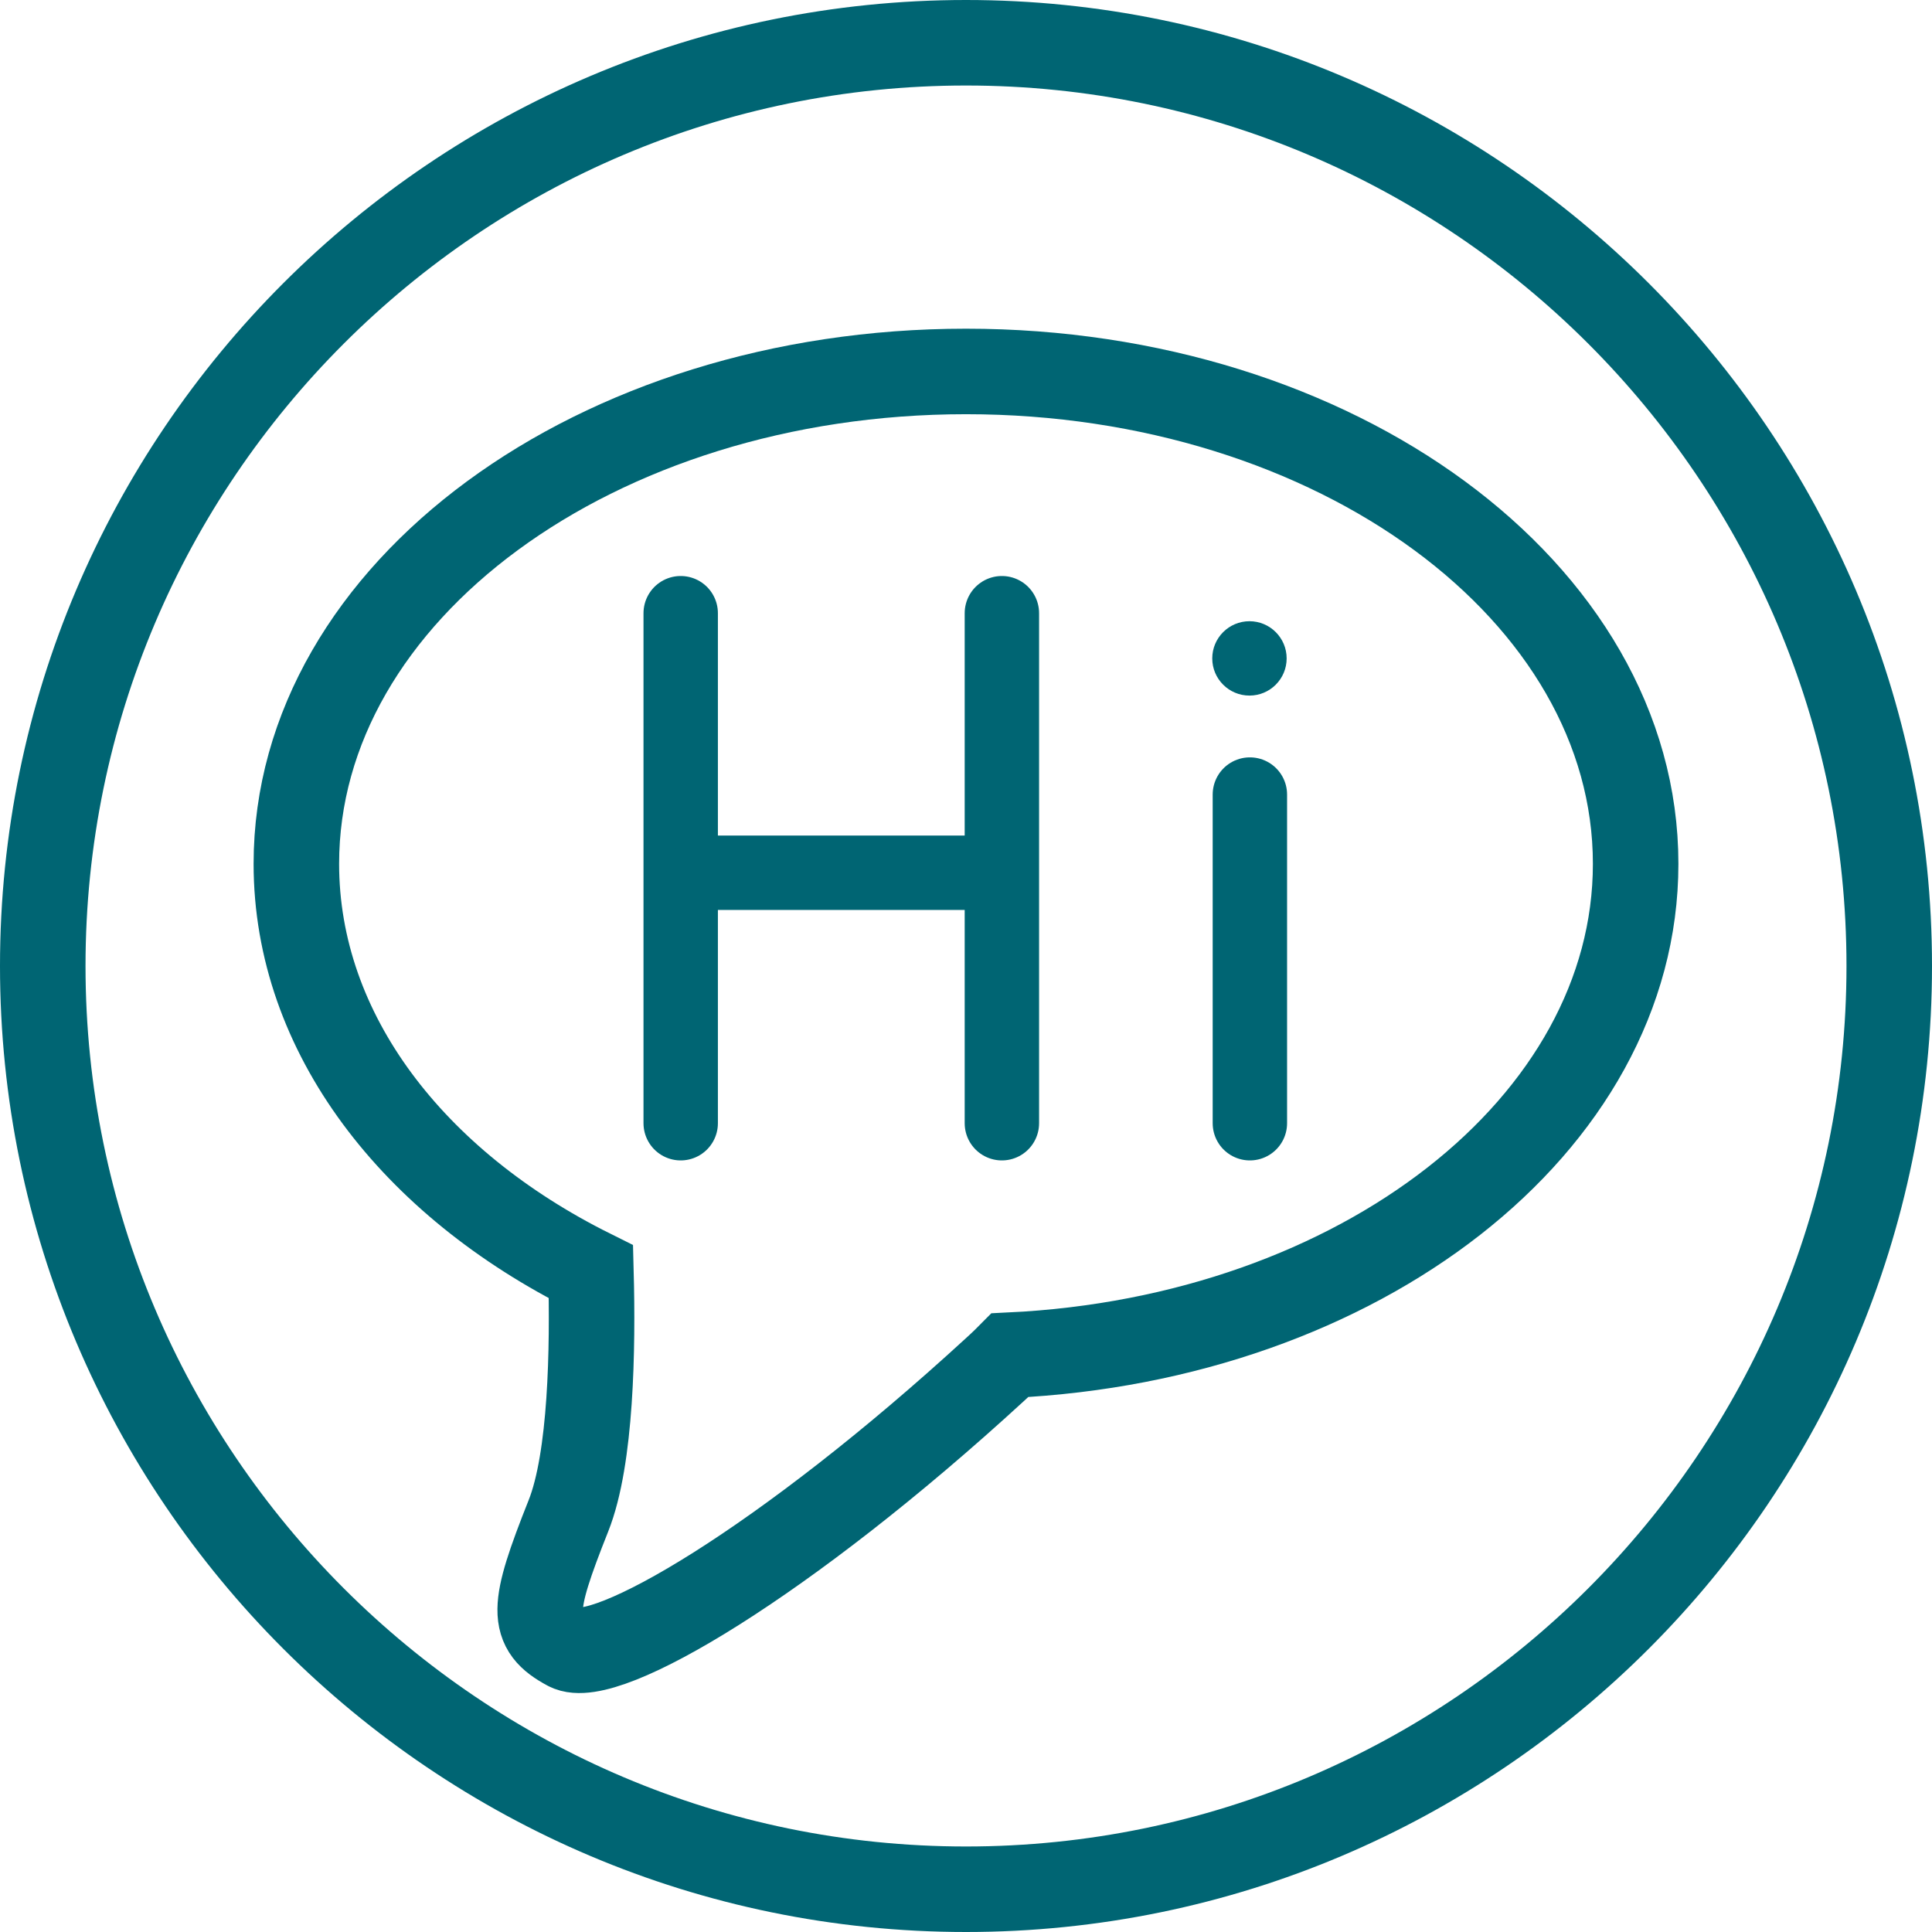
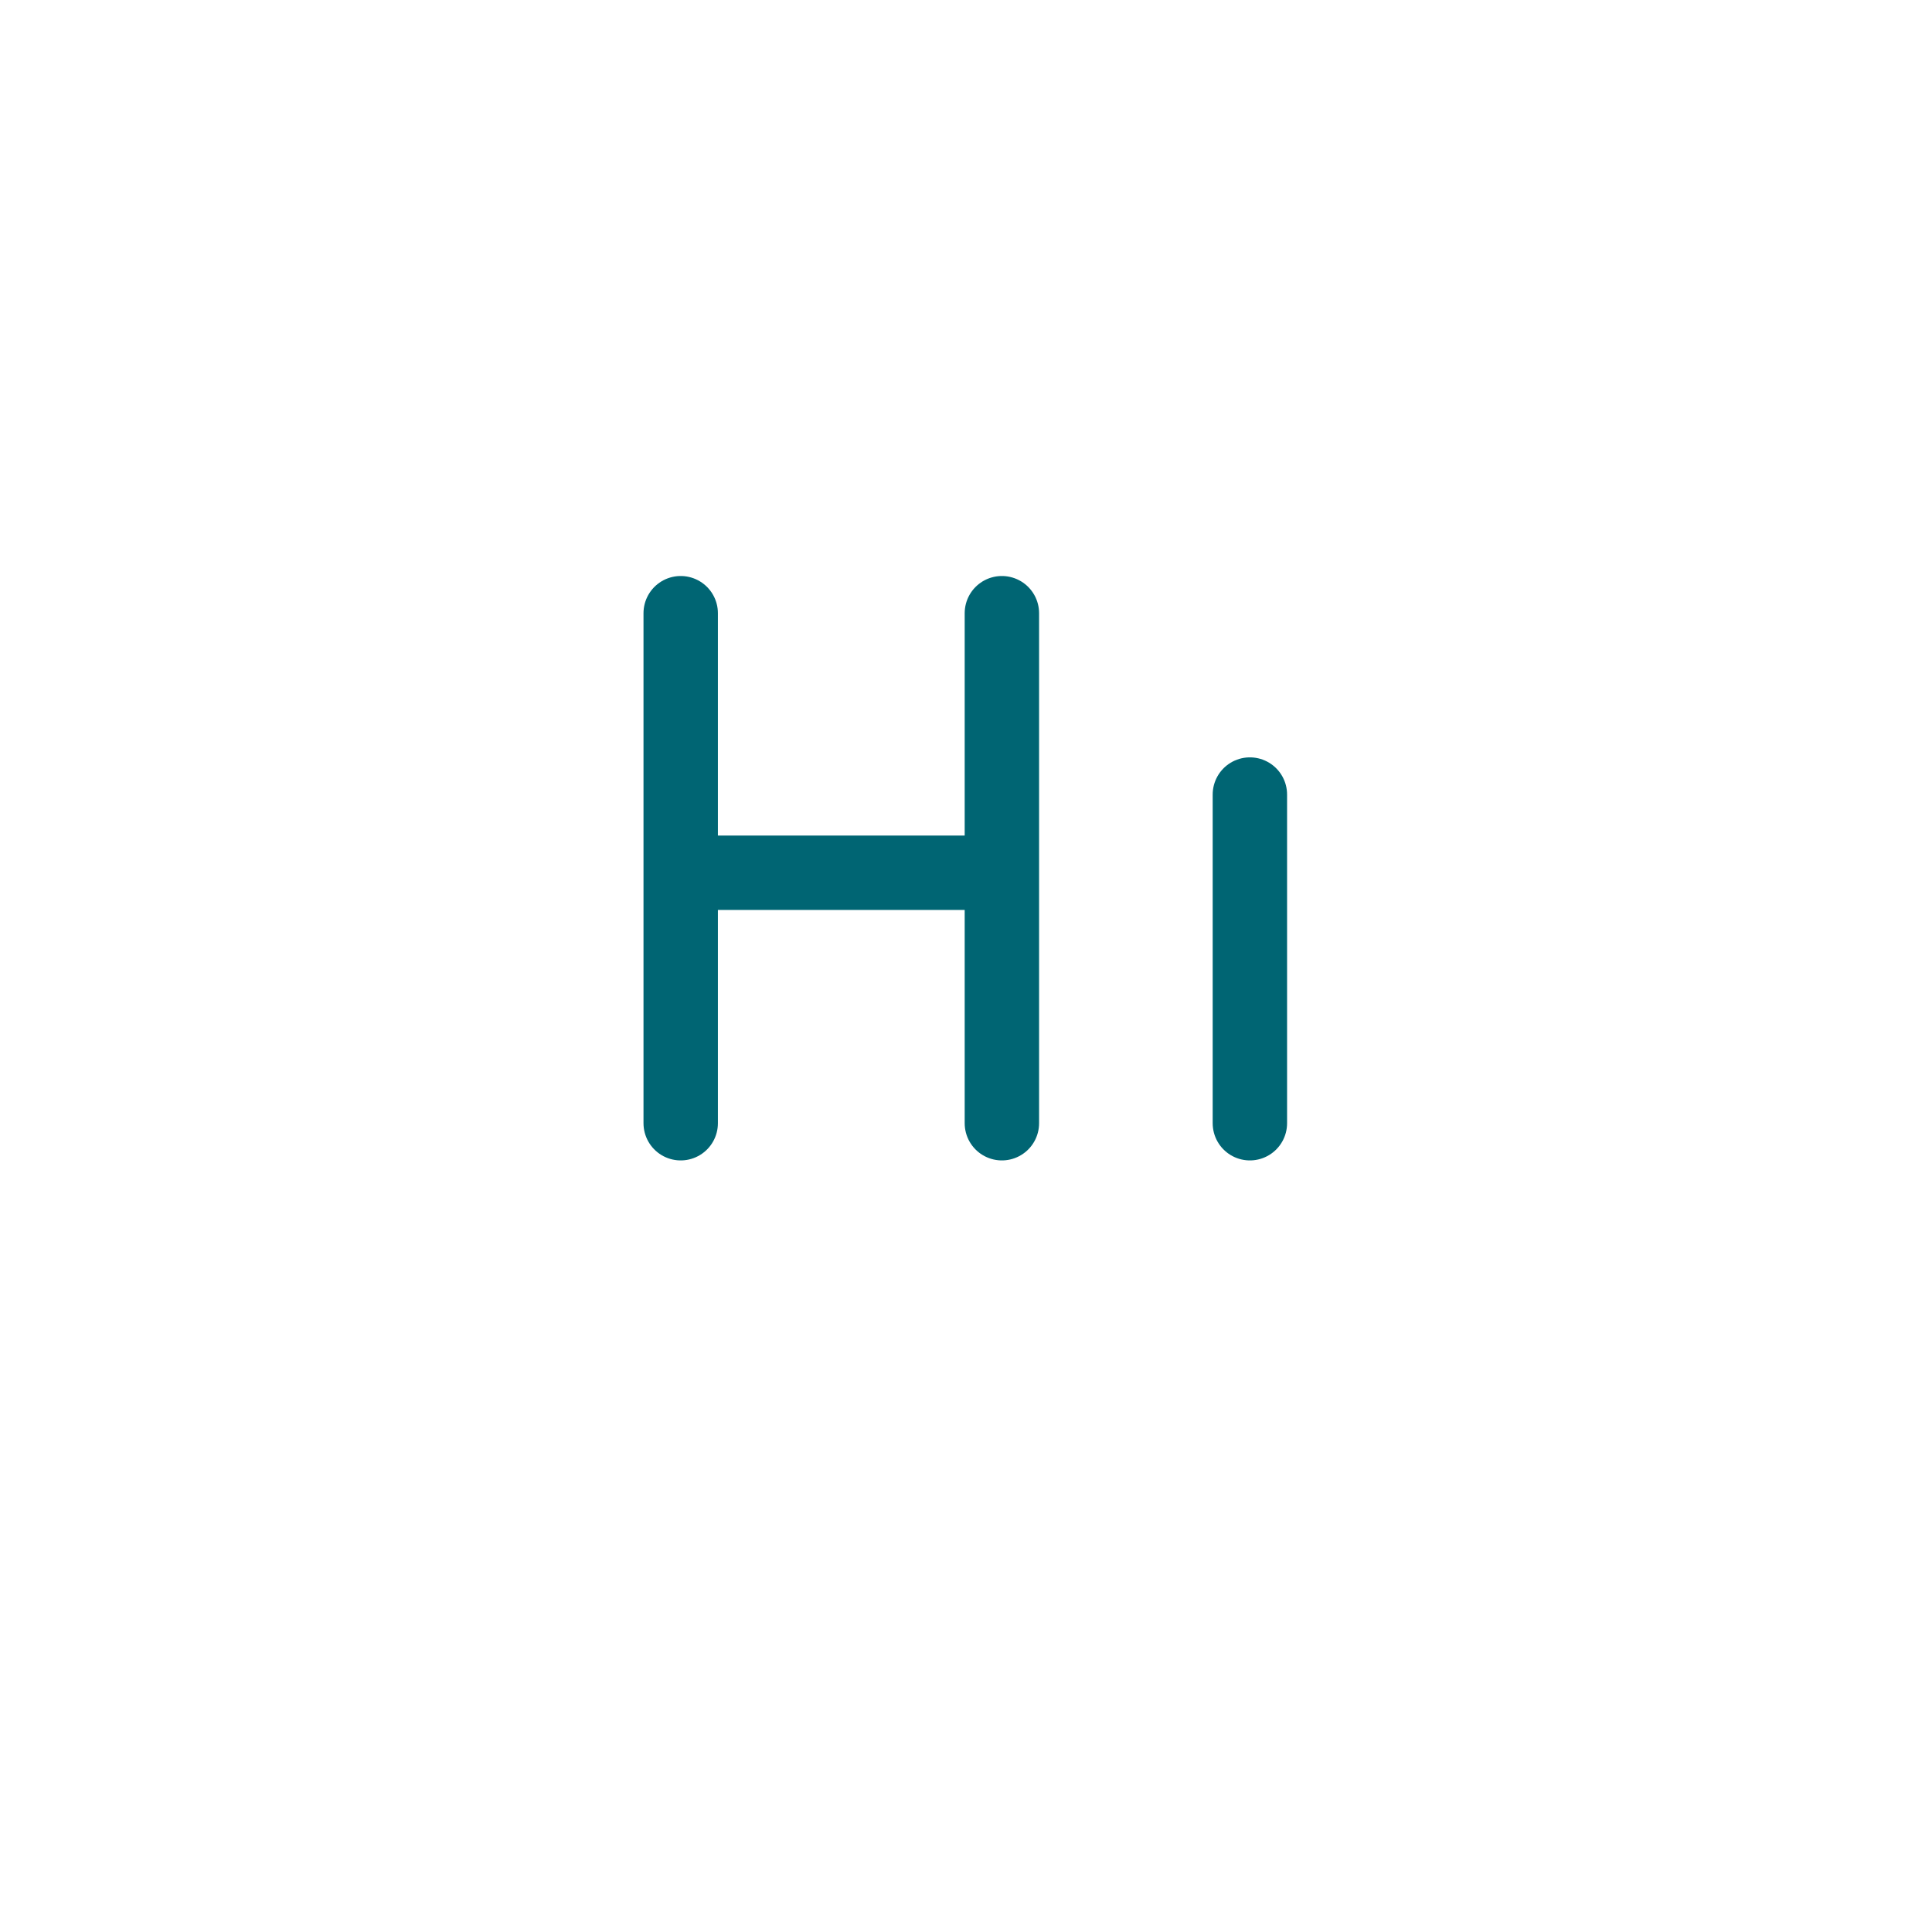
<svg xmlns="http://www.w3.org/2000/svg" id="Ebene_1" viewBox="0 0 610 610">
  <defs>
    <style>
      .cls-1, .cls-2, .cls-3, .cls-4 {
        fill: none;
      }

      .cls-1, .cls-3 {
        stroke-width: 27px;
      }

      .cls-1, .cls-3, .cls-4 {
        stroke: #006573;
      }

      .cls-5 {
        clip-path: url(#clippath-1);
      }

      .cls-6 {
        fill: #006573;
      }

      .cls-3 {
        stroke-miterlimit: 10;
      }

      .cls-4 {
        stroke-linecap: round;
        stroke-linejoin: round;
        stroke-width: 23.49px;
      }

      .cls-7 {
        clip-path: url(#clippath);
      }
    </style>
    <clipPath id="clippath">
-       <rect class="cls-2" width="610" height="610" />
-     </clipPath>
+       </clipPath>
    <clipPath id="clippath-1">
-       <rect class="cls-2" width="610" height="610" />
-     </clipPath>
+       </clipPath>
  </defs>
  <g class="cls-7">
-     <path class="cls-1" d="M305,596.5c160.73,0,291.5-130.77,291.5-291.5S465.73,13.5,305,13.5,13.5,144.27,13.5,305s130.77,291.5,291.5,291.5Z" />
-   </g>
+     </g>
  <line class="cls-4" x1="214.92" y1="193.61" x2="214.92" y2="354.64" />
  <line class="cls-4" x1="312" y1="275.56" x2="222.23" y2="275.56" />
  <line class="cls-4" x1="316.33" y1="193.61" x2="316.33" y2="354.64" />
  <line class="cls-4" x1="394.63" y1="250.87" x2="394.63" y2="354.64" />
  <g class="cls-5">
    <path class="cls-6" d="M394.5,219.62c6.49,0,11.74-5.26,11.74-11.74s-5.26-11.74-11.74-11.74-11.75,5.26-11.75,11.74,5.26,11.74,11.75,11.74" />
-     <path class="cls-3" d="M516.43,272.74c0-85.86-94.66-155.46-211.43-155.46s-211.43,69.61-211.43,155.46c0,53.6,36.89,100.86,93.01,128.81.64,24.1.11,58.95-7.12,77.08-11.7,29.41-11.96,35.37-.24,41.67,11.71,6.31,68.58-26.97,134.94-87.89,0,0,2.36-2.12,4.74-4.53,110.29-5.25,197.53-72.71,197.53-155.14" />
  </g>
</svg>